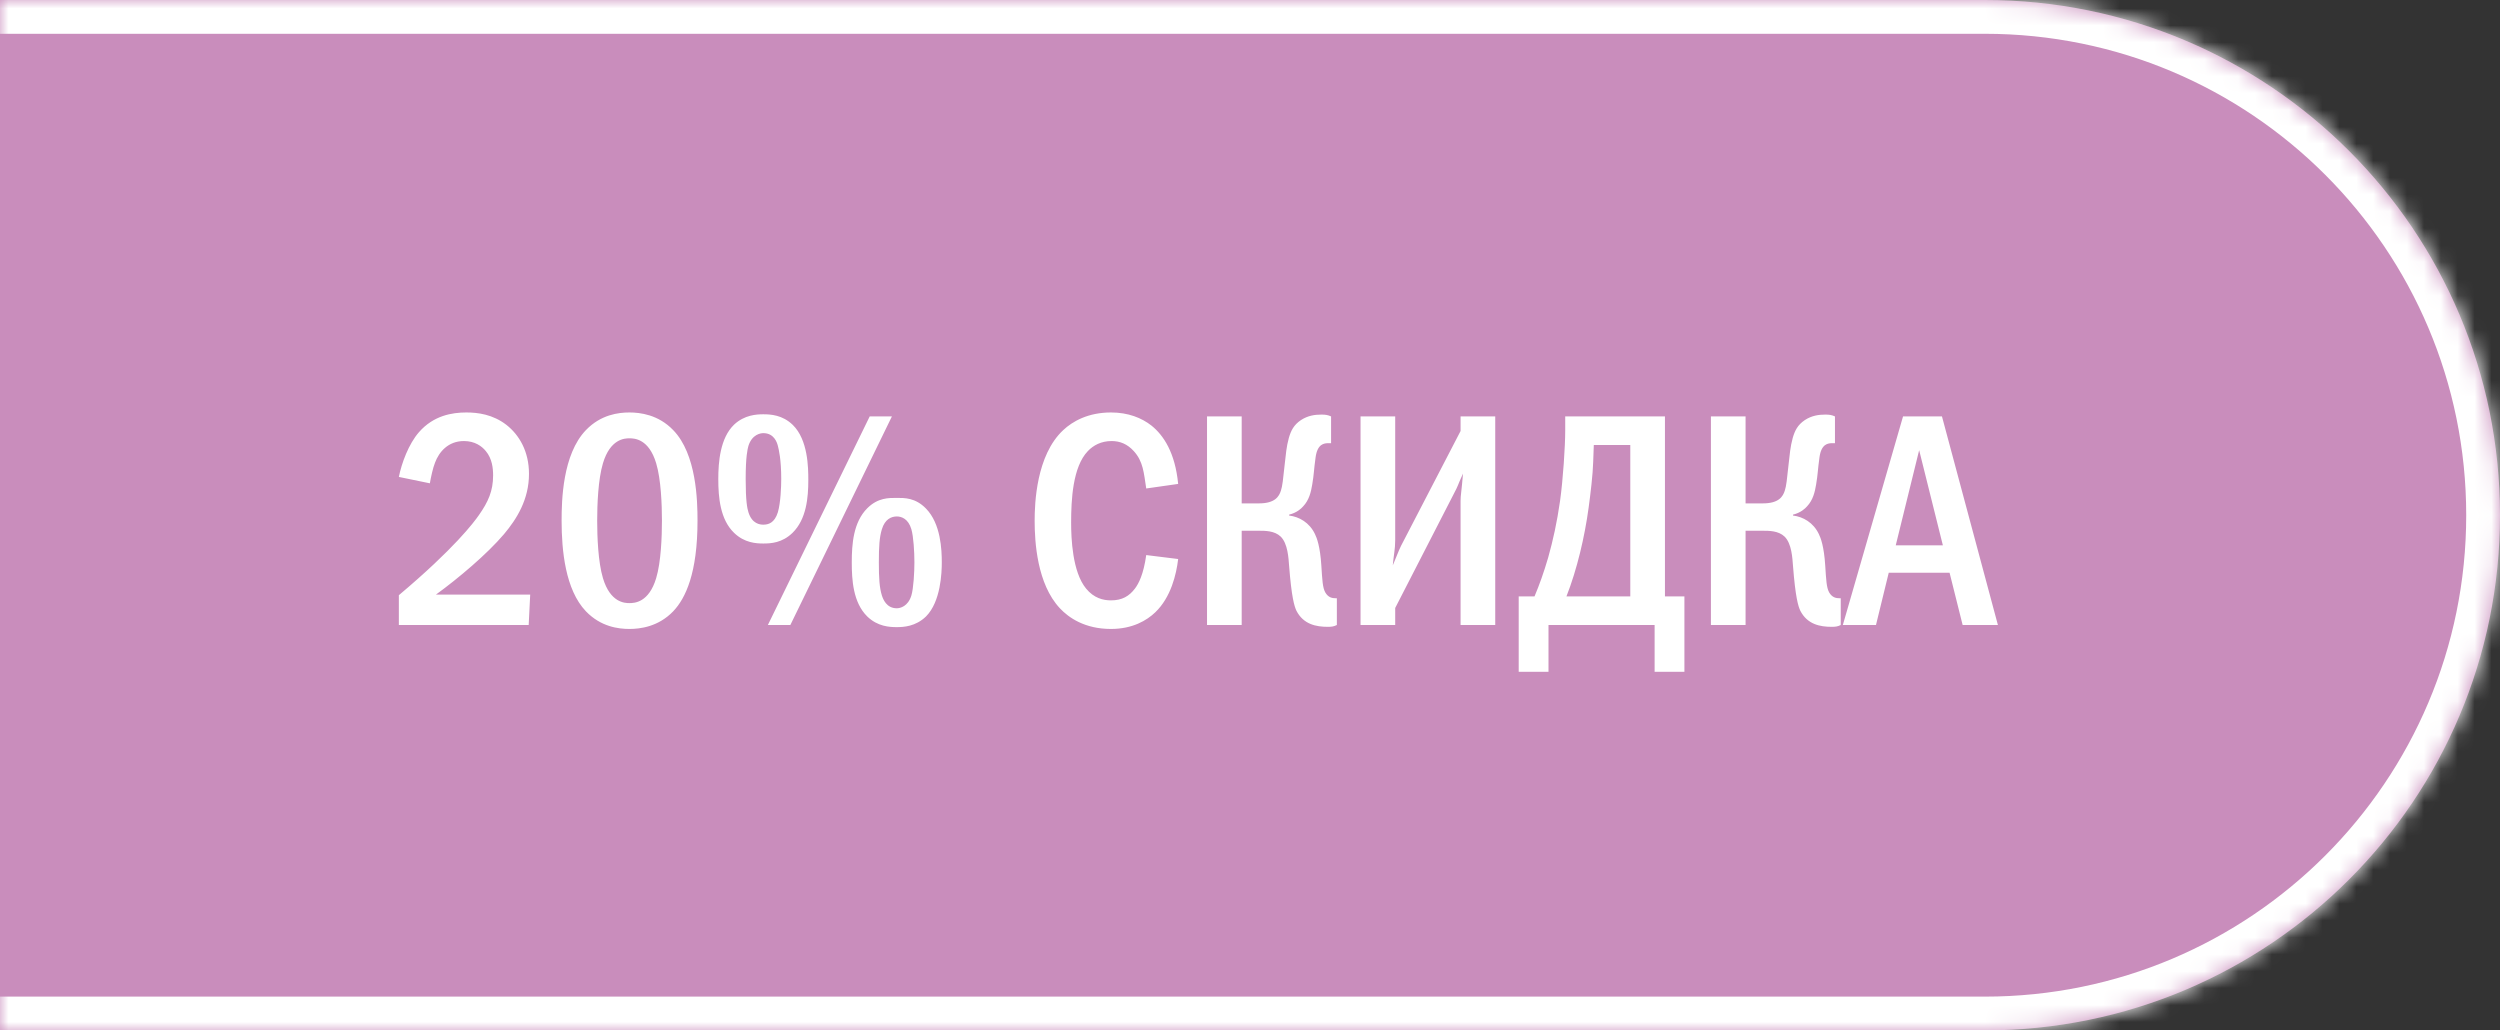
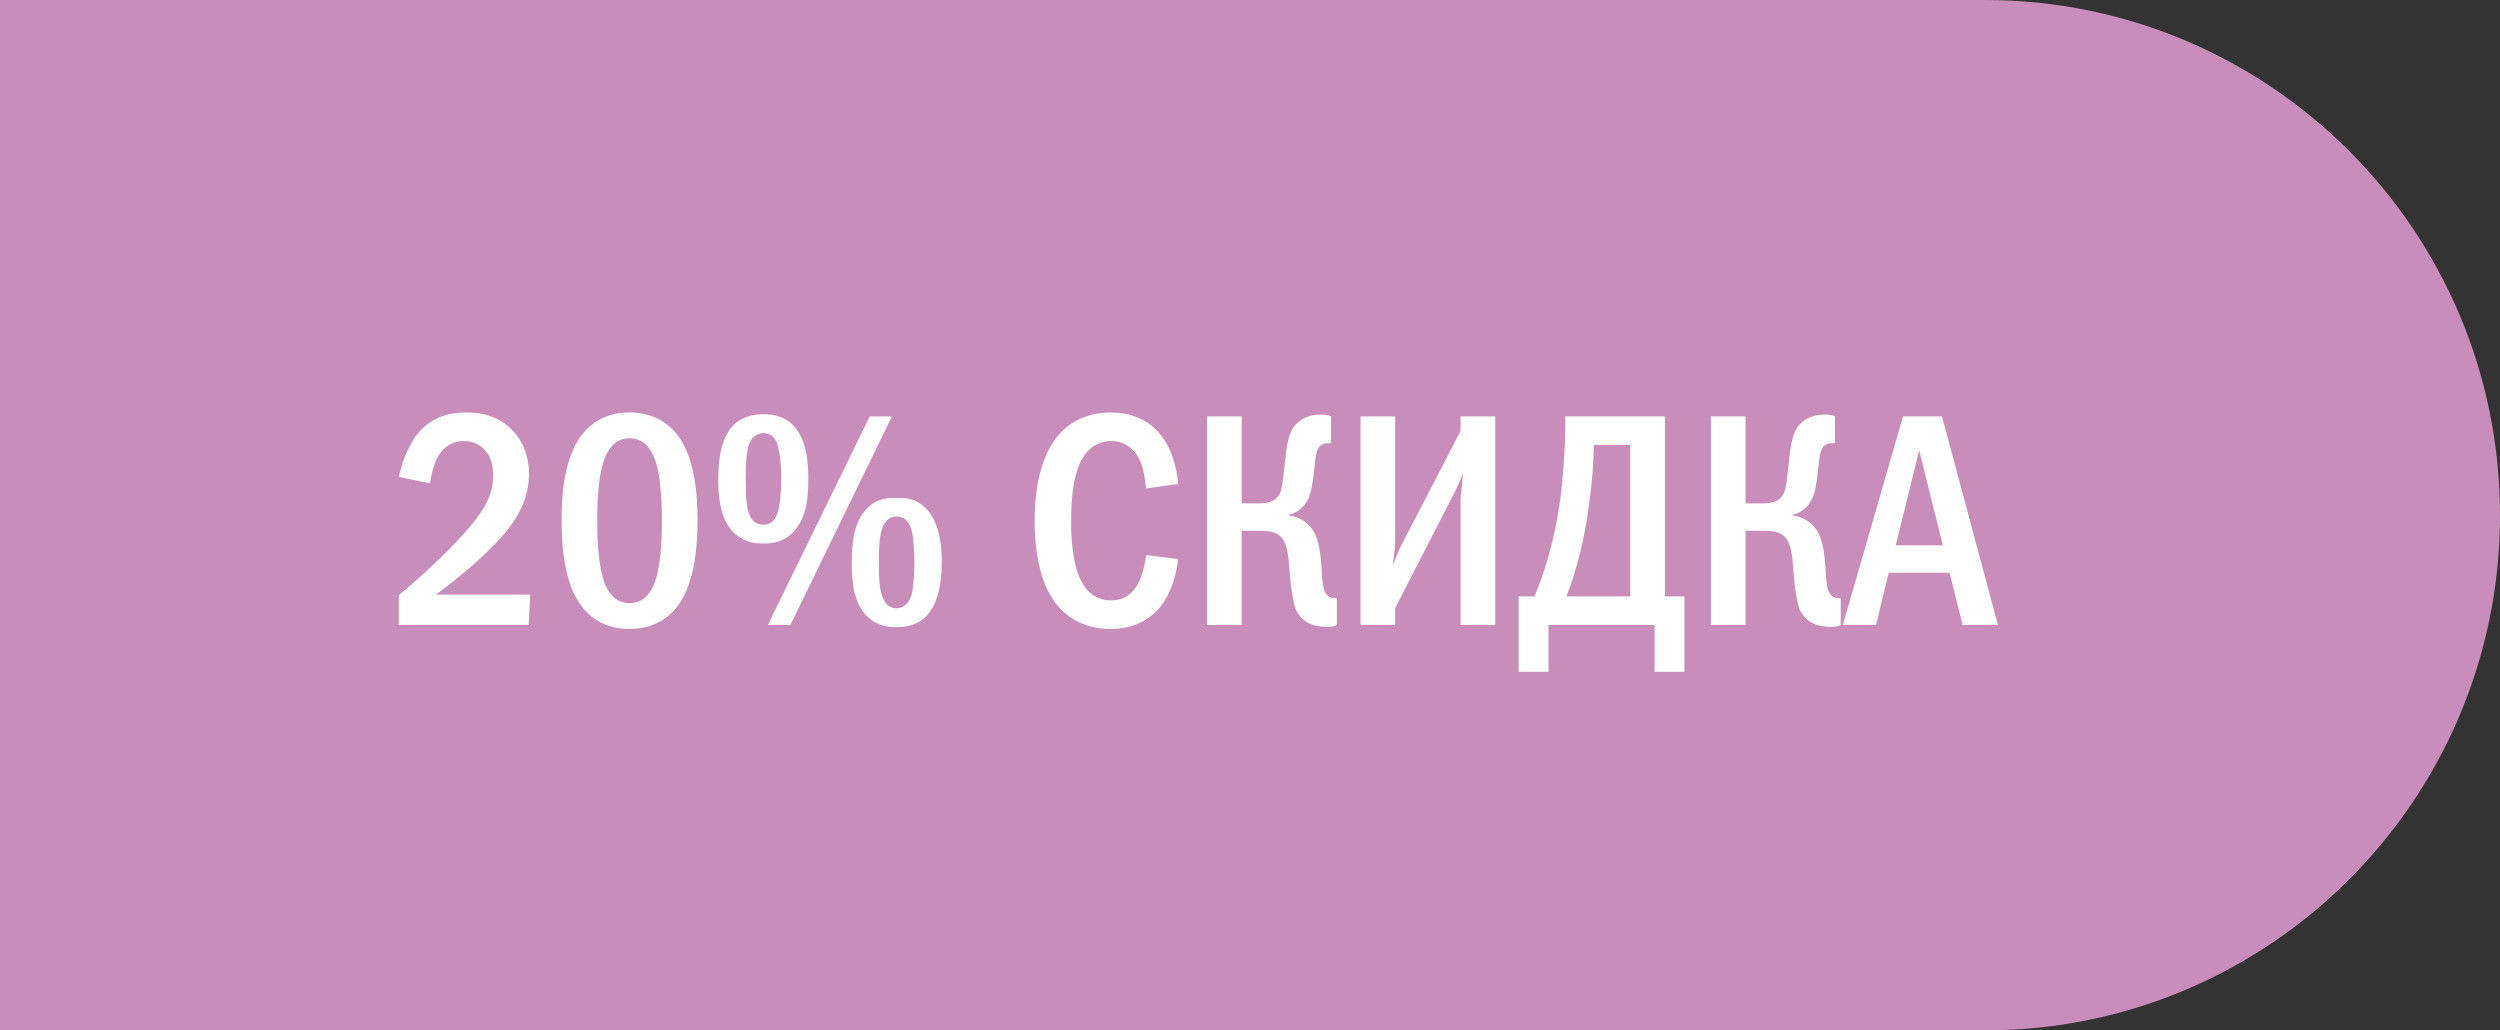
<svg xmlns="http://www.w3.org/2000/svg" width="148" height="61" viewBox="0 0 148 61" fill="none">
  <rect x="0" y="0" width="148" height="61" fill="#333333" stroke="none" />
  <mask id="path-1-inside-1_1476_711" fill="white">
-     <path d="M0 0H117.5C134.345 0 148 13.655 148 30.5V30.5C148 47.345 134.345 61 117.5 61H0V0Z" />
-   </mask>
+     </mask>
  <path d="M0 0H117.5C134.345 0 148 13.655 148 30.5V30.5C148 47.345 134.345 61 117.5 61H0V0Z" fill="#C98DBC" />
  <path d="M0 -2H117.5C135.449 -2 150 12.551 150 30.5H146C146 14.76 133.24 2 117.5 2H0V-2ZM150 30.5C150 48.449 135.449 63 117.5 63H0V59H117.5C133.24 59 146 46.24 146 30.5H150ZM0 61V0V61ZM117.5 -2C135.449 -2 150 12.551 150 30.5C150 48.449 135.449 63 117.5 63V59C133.24 59 146 46.24 146 30.5C146 14.76 133.24 2 117.5 2V-2Z" fill="white" mask="url(#path-1-inside-1_1476_711)" />
  <path d="M25.448 28.612L23.612 28.234C23.774 27.424 24.188 26.29 24.8 25.588C25.664 24.598 26.762 24.418 27.608 24.418C28.274 24.418 29.174 24.526 29.984 25.156C30.74 25.75 31.316 26.722 31.316 28.054C31.316 29.566 30.596 30.718 29.84 31.618C28.832 32.806 27.122 34.246 25.808 35.2H31.388L31.298 37H23.612V35.236C26.906 32.464 28.058 30.916 28.346 30.502C28.904 29.71 29.192 29.062 29.192 28.144C29.192 27.73 29.138 27.154 28.76 26.704C28.526 26.416 28.112 26.11 27.464 26.11C26.528 26.11 25.988 26.758 25.754 27.388C25.628 27.694 25.502 28.288 25.448 28.612ZM37.261 24.418C37.891 24.418 38.971 24.544 39.853 25.462C41.239 26.884 41.293 29.656 41.293 30.826C41.293 33.922 40.591 35.416 39.853 36.19C38.971 37.108 37.891 37.234 37.261 37.234C36.613 37.234 35.569 37.108 34.687 36.19C33.463 34.912 33.247 32.572 33.247 30.826C33.247 29.638 33.301 26.902 34.687 25.462C35.569 24.544 36.613 24.418 37.261 24.418ZM37.261 25.948C36.973 25.948 36.127 25.984 35.695 27.424C35.407 28.378 35.353 29.89 35.353 30.826C35.353 31.762 35.407 33.274 35.695 34.228C36.127 35.668 36.973 35.704 37.261 35.704C37.567 35.704 38.413 35.668 38.845 34.228C39.133 33.274 39.187 31.762 39.187 30.826C39.187 29.89 39.133 28.378 38.845 27.424C38.413 25.984 37.567 25.948 37.261 25.948ZM45.188 24.526C45.62 24.526 46.322 24.562 46.934 25.156C47.834 26.038 47.852 27.676 47.852 28.414C47.852 29.458 47.743 30.736 46.916 31.546C46.303 32.14 45.638 32.176 45.188 32.176C44.773 32.176 44.072 32.14 43.459 31.546C42.632 30.754 42.523 29.44 42.523 28.36C42.523 27.352 42.632 25.93 43.459 25.138C44.072 24.562 44.791 24.526 45.188 24.526ZM45.188 25.642C45.026 25.642 44.522 25.714 44.306 26.398C44.252 26.596 44.144 27.028 44.144 28.36C44.144 29.656 44.233 30.088 44.306 30.322C44.522 31.024 45.008 31.06 45.188 31.06C45.475 31.06 45.853 30.97 46.051 30.322C46.214 29.764 46.249 28.81 46.249 28.36C46.249 27.19 46.105 26.614 46.051 26.398C45.998 26.182 45.818 25.642 45.188 25.642ZM51.487 24.652H52.801L46.789 37H45.458L51.487 24.652ZM53.09 29.476C53.539 29.476 54.188 29.458 54.818 30.106C55.7 31.006 55.754 32.554 55.754 33.292C55.754 33.886 55.7 35.614 54.818 36.496C54.206 37.09 53.486 37.126 53.09 37.126C52.657 37.126 51.956 37.09 51.343 36.496C50.498 35.668 50.425 34.318 50.425 33.292C50.425 32.212 50.516 30.916 51.343 30.088C51.974 29.458 52.621 29.476 53.09 29.476ZM53.09 30.574C52.766 30.574 52.388 30.736 52.208 31.33C52.063 31.798 52.028 32.356 52.028 33.292C52.028 34.228 52.063 34.786 52.208 35.254C52.279 35.47 52.477 36.01 53.09 36.01C53.288 36.01 53.755 35.902 53.953 35.254C54.08 34.84 54.133 33.868 54.133 33.292C54.133 32.68 54.08 31.762 53.953 31.33C53.773 30.718 53.377 30.574 53.09 30.574ZM67.857 32.86L69.747 33.094C69.639 34.012 69.315 35.362 68.397 36.244C67.893 36.73 67.047 37.234 65.769 37.234C64.221 37.234 63.267 36.568 62.745 36.01C61.395 34.57 61.251 32.086 61.251 30.826C61.251 29.818 61.341 26.956 62.943 25.462C63.501 24.94 64.419 24.418 65.769 24.418C66.795 24.418 67.587 24.742 68.163 25.192C68.883 25.768 69.567 26.794 69.747 28.648L67.857 28.918C67.713 27.982 67.677 27.316 67.119 26.704C66.741 26.29 66.309 26.11 65.805 26.11C65.193 26.11 64.725 26.362 64.401 26.704C63.501 27.64 63.411 29.602 63.411 30.934C63.411 31.87 63.483 33.85 64.293 34.84C64.761 35.416 65.319 35.542 65.769 35.542C66.435 35.542 66.849 35.29 67.191 34.84C67.407 34.552 67.695 34.012 67.857 32.86ZM73.508 24.652V29.8H74.534C75.488 29.8 75.722 29.386 75.83 29.044C75.92 28.774 75.956 28.414 76.064 27.406C76.118 26.938 76.154 26.452 76.298 25.93C76.424 25.498 76.586 25.156 77.018 24.868C77.432 24.598 77.846 24.544 78.224 24.544C78.458 24.544 78.602 24.562 78.8 24.652V26.236H78.656C78.386 26.236 77.99 26.272 77.882 27.082C77.774 27.856 77.792 28.054 77.684 28.684C77.612 29.116 77.504 29.602 77.144 29.98C77.036 30.106 76.766 30.358 76.316 30.466V30.52C76.91 30.592 77.522 30.934 77.846 31.618C77.954 31.834 78.152 32.338 78.224 33.49C78.278 34.318 78.296 34.786 78.458 35.074C78.638 35.38 78.872 35.416 79.07 35.416H79.142V37C78.962 37.09 78.836 37.108 78.602 37.108C77.918 37.108 77.162 36.964 76.748 36.154C76.622 35.884 76.46 35.362 76.316 33.508C76.28 33.058 76.244 32.176 75.812 31.762C75.452 31.42 74.894 31.42 74.534 31.42H73.508V37H71.456V24.652H73.508ZM80.544 24.652H82.596V31.978C82.596 32.518 82.506 32.86 82.452 33.472C82.83 32.536 82.902 32.392 82.938 32.32L86.466 25.516V24.652H88.518V37H86.466V29.638C86.466 29.314 86.52 29.134 86.61 28.036C86.214 28.9 86.394 28.612 86.034 29.296L82.596 35.992V37H80.544V24.652ZM92.661 24.652H98.565V35.308H99.717V39.772H97.953V37H91.671V39.772H89.907V35.308H90.843C91.131 34.624 91.383 33.922 91.653 33.004C91.941 31.978 92.175 30.916 92.355 29.656C92.535 28.36 92.661 26.416 92.661 25.48V24.652ZM94.353 26.344L94.317 27.334C94.299 28.072 94.155 29.26 94.047 30.052C93.813 31.78 93.363 33.706 92.733 35.308H96.513V26.344H94.353ZM103.338 24.652V29.8H104.364C105.318 29.8 105.552 29.386 105.66 29.044C105.75 28.774 105.786 28.414 105.894 27.406C105.948 26.938 105.984 26.452 106.128 25.93C106.254 25.498 106.416 25.156 106.848 24.868C107.262 24.598 107.676 24.544 108.054 24.544C108.288 24.544 108.432 24.562 108.63 24.652V26.236H108.486C108.216 26.236 107.82 26.272 107.712 27.082C107.604 27.856 107.622 28.054 107.514 28.684C107.442 29.116 107.334 29.602 106.974 29.98C106.866 30.106 106.596 30.358 106.146 30.466V30.52C106.74 30.592 107.352 30.934 107.676 31.618C107.784 31.834 107.982 32.338 108.054 33.49C108.108 34.318 108.126 34.786 108.288 35.074C108.468 35.38 108.702 35.416 108.9 35.416H108.972V37C108.792 37.09 108.666 37.108 108.432 37.108C107.748 37.108 106.992 36.964 106.578 36.154C106.452 35.884 106.29 35.362 106.146 33.508C106.11 33.058 106.074 32.176 105.642 31.762C105.282 31.42 104.724 31.42 104.364 31.42H103.338V37H101.286V24.652H103.338ZM112.66 24.652H114.964L118.276 37H116.188L115.414 33.904H111.814L111.058 37H109.096L112.66 24.652ZM115.018 32.284L113.614 26.65L112.228 32.284H115.018Z" fill="white" />
</svg>